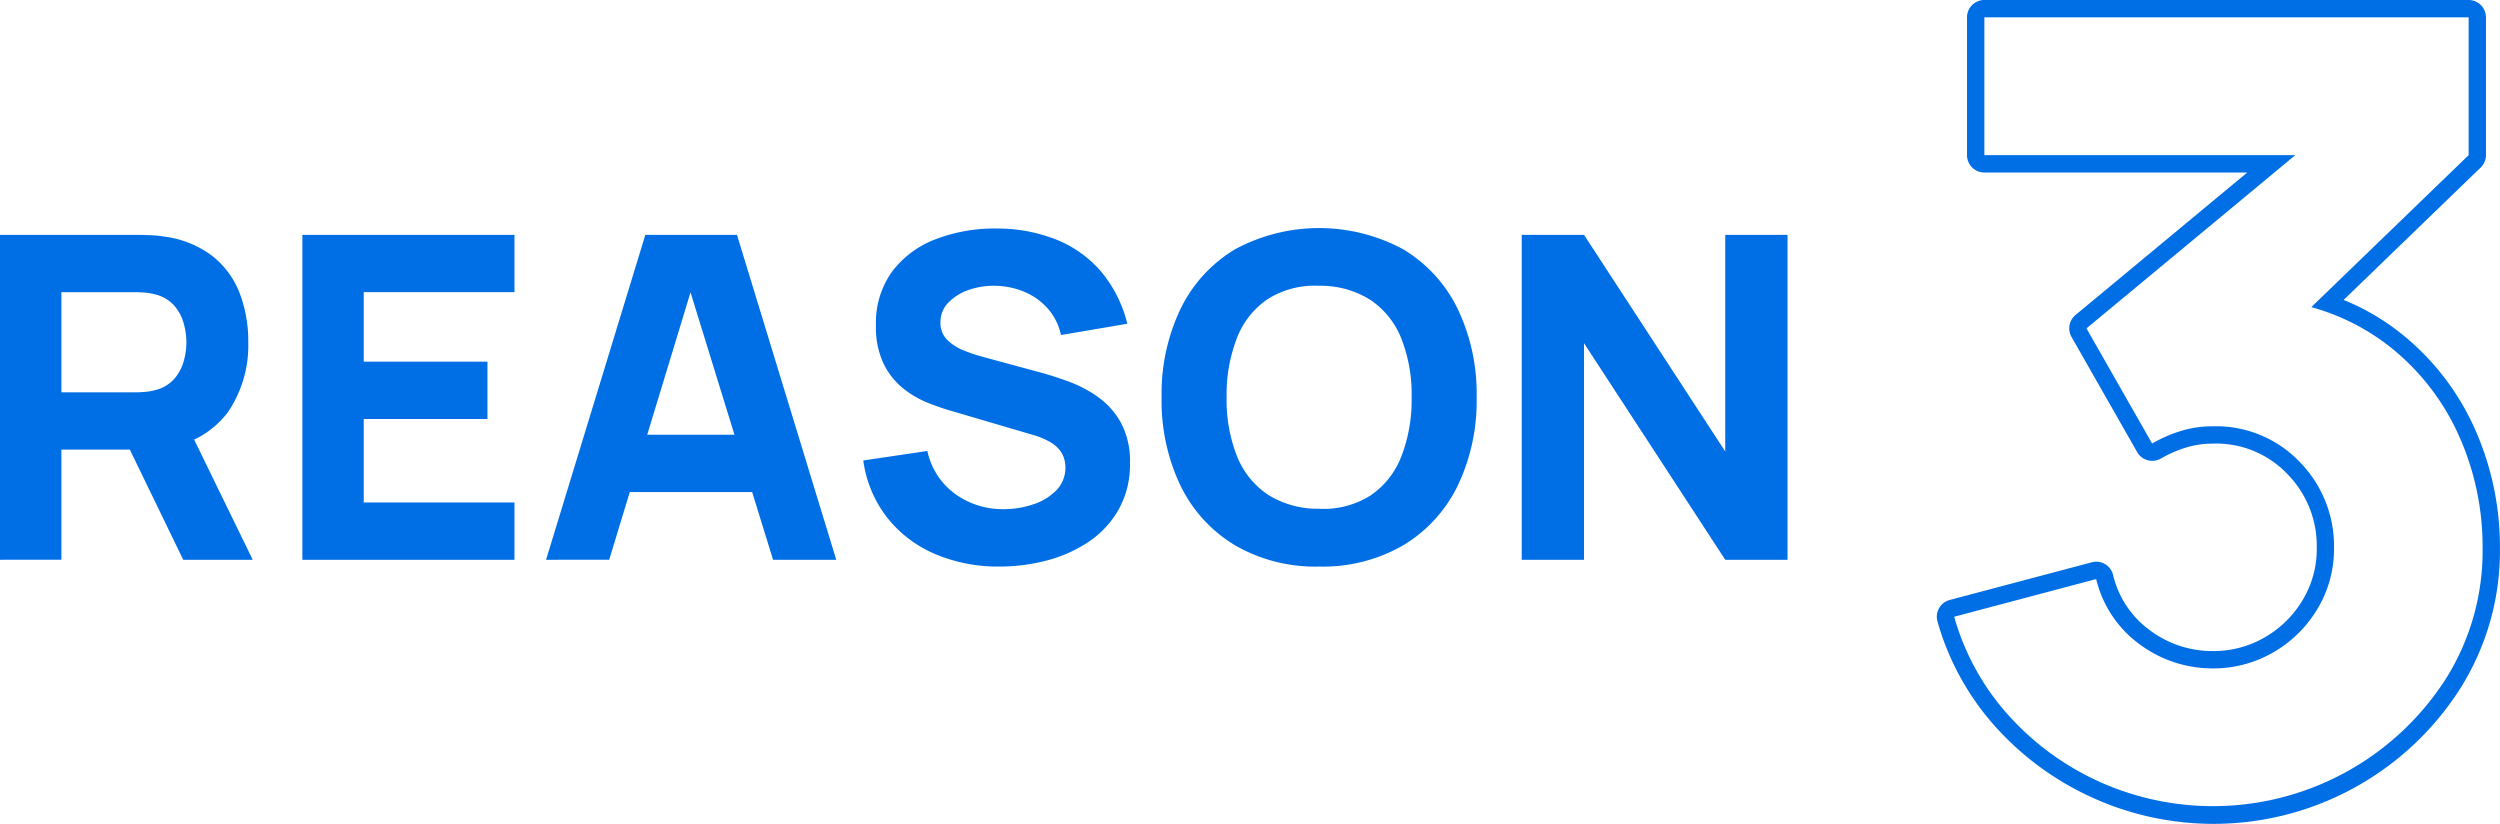
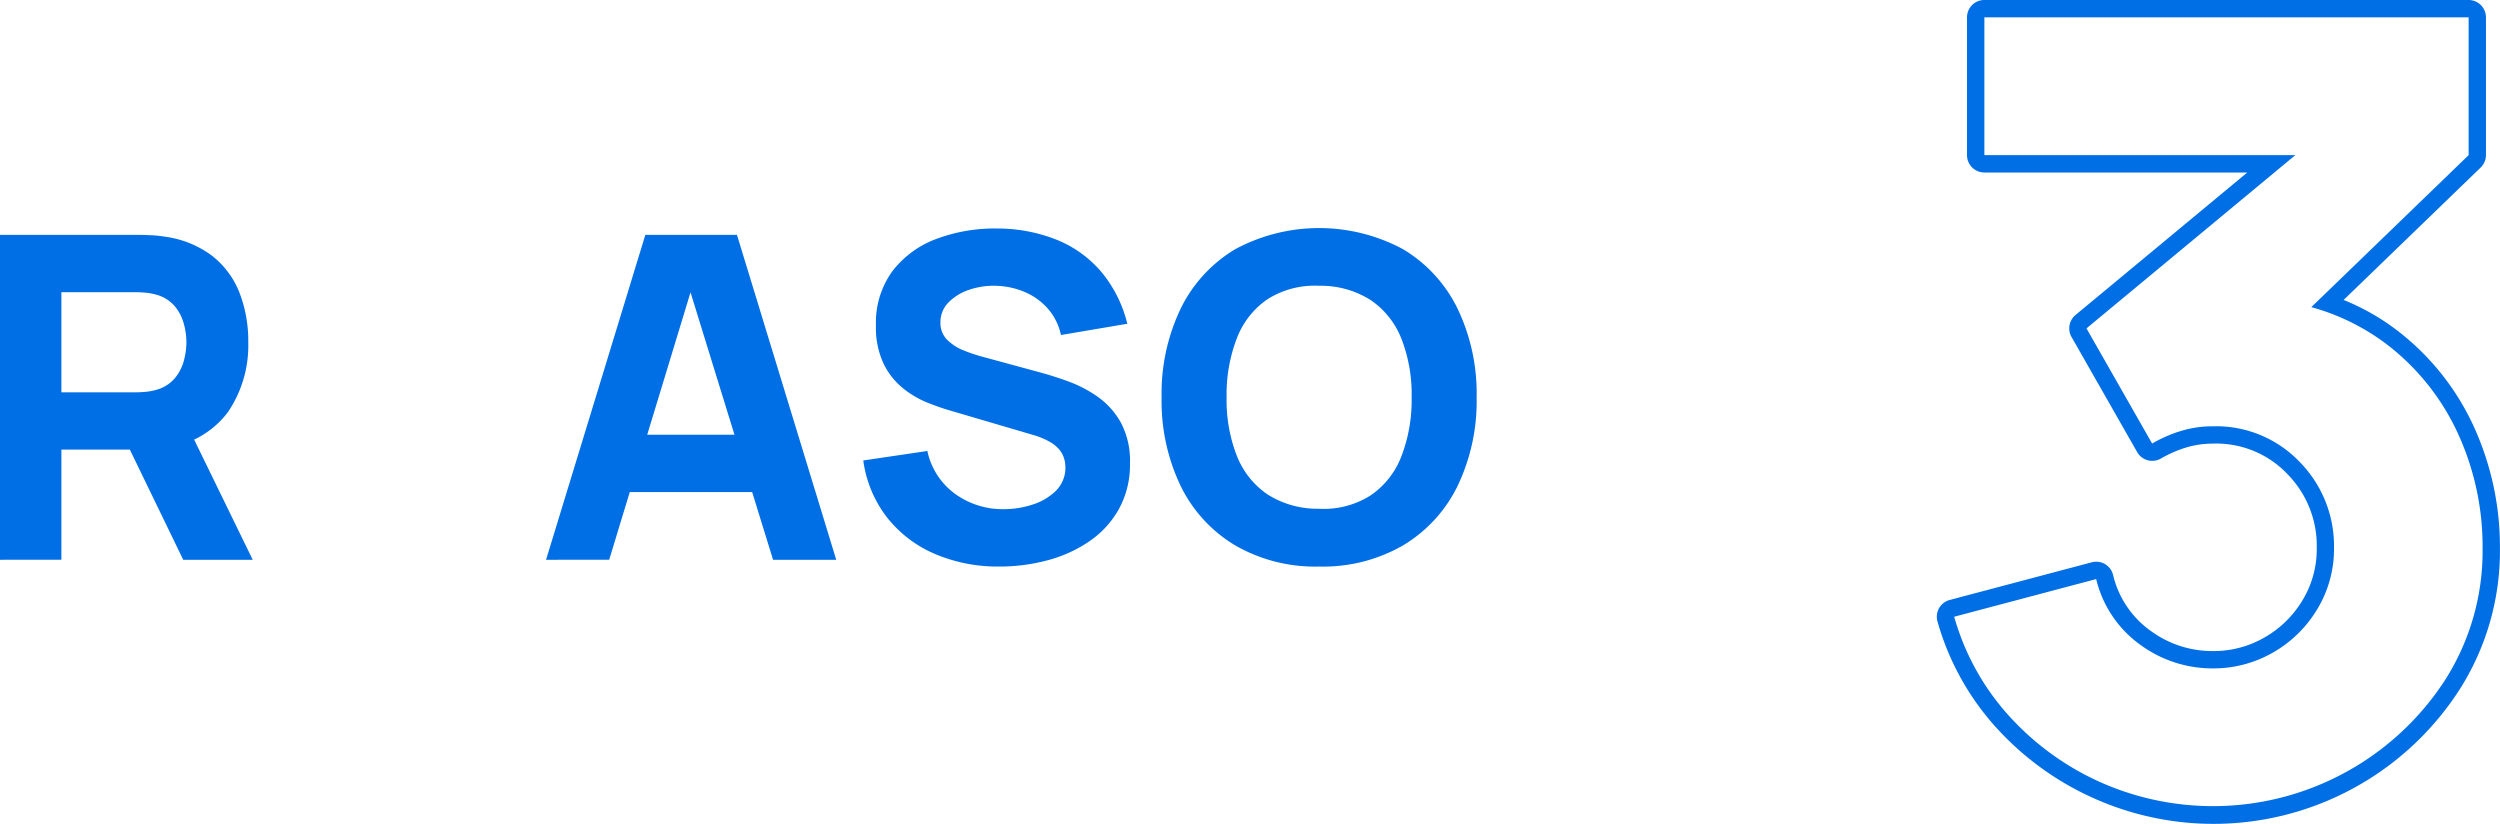
<svg xmlns="http://www.w3.org/2000/svg" id="グループ_214" data-name="グループ 214" width="177.823" height="58.577" viewBox="0 0 177.823 58.577">
  <defs>
    <clipPath id="clip-path">
      <rect id="長方形_479" data-name="長方形 479" width="177.823" height="58.577" fill="#006ee4" />
    </clipPath>
  </defs>
  <g id="グループ_213" data-name="グループ 213" transform="translate(0 0)" clip-path="url(#clip-path)">
    <path id="パス_3282" data-name="パス 3282" d="M0,36.642V13.53H9.758q.337,0,.907.025a7.753,7.753,0,0,1,1.019.1,7.172,7.172,0,0,1,3.4,1.364,6.183,6.183,0,0,1,1.949,2.624,9.508,9.508,0,0,1,.626,3.524,8.441,8.441,0,0,1-1.444,4.968,6.434,6.434,0,0,1-4.526,2.543l-1.926.128H4.366v7.832ZM4.366,24.733h5.2c.225,0,.47-.01.738-.032a3.863,3.863,0,0,0,.738-.127,2.632,2.632,0,0,0,1.364-.812,3.216,3.216,0,0,0,.667-1.267,4.857,4.857,0,0,0,0-2.648,3.229,3.229,0,0,0-.667-1.268,2.639,2.639,0,0,0-1.364-.811,3.86,3.86,0,0,0-.738-.128q-.4-.031-.738-.032h-5.2Zm8.667,11.909L8.474,27.236l4.494-.865,5.008,10.271Z" transform="translate(0 3.174)" fill="#006ee4" />
-     <path id="パス_3283" data-name="パス 3283" d="M17.42,36.642V13.53H32.507v4.077H21.785V22.55h8.8v4.078h-8.8v5.937H32.507v4.077Z" transform="translate(4.087 3.174)" fill="#006ee4" />
    <path id="パス_3284" data-name="パス 3284" d="M31.46,36.642,38.522,13.53h6.516L52.1,36.642H47.606L41.315,16.258h.835l-6.2,20.383ZM35.7,27.75H47.9v4.078H35.7Z" transform="translate(7.381 3.174)" fill="#006ee4" />
    <path id="パス_3285" data-name="パス 3285" d="M59.432,37.21A11.374,11.374,0,0,1,54.8,36.3a8.633,8.633,0,0,1-3.388-2.6,8.474,8.474,0,0,1-1.677-4.036l4.558-.674a5.074,5.074,0,0,0,1.99,3.064,5.769,5.769,0,0,0,3.435,1.075,6.592,6.592,0,0,0,2.086-.336,4.137,4.137,0,0,0,1.662-1,2.325,2.325,0,0,0,.544-2.3,1.8,1.8,0,0,0-.344-.617,2.516,2.516,0,0,0-.683-.546,5.346,5.346,0,0,0-1.115-.465l-6-1.765q-.674-.194-1.565-.546a6.867,6.867,0,0,1-1.725-1.012A5.163,5.163,0,0,1,51.19,22.8a5.987,5.987,0,0,1-.553-2.737A6.206,6.206,0,0,1,51.808,16.2a6.978,6.978,0,0,1,3.13-2.294,11.762,11.762,0,0,1,4.333-.74,11.4,11.4,0,0,1,4.269.819,8.194,8.194,0,0,1,3.146,2.288,9.157,9.157,0,0,1,1.83,3.668l-4.719.8a4.174,4.174,0,0,0-.947-1.893,4.559,4.559,0,0,0-1.645-1.172,5.573,5.573,0,0,0-2-.435,5.405,5.405,0,0,0-1.935.281,3.662,3.662,0,0,0-1.477.907,1.97,1.97,0,0,0-.569,1.412,1.671,1.671,0,0,0,.465,1.227,3.442,3.442,0,0,0,1.172.763,11.588,11.588,0,0,0,1.444.481l4.012,1.09q.9.241,1.99.635a9.043,9.043,0,0,1,2.094,1.091,5.548,5.548,0,0,1,1.653,1.838,5.773,5.773,0,0,1,.651,2.889,6.525,6.525,0,0,1-.779,3.249,6.77,6.77,0,0,1-2.094,2.3,9.644,9.644,0,0,1-2.978,1.357,13.1,13.1,0,0,1-3.426.449" transform="translate(11.669 3.088)" fill="#006ee4" />
    <path id="パス_3286" data-name="パス 3286" d="M78.127,37.216a11.377,11.377,0,0,1-5.978-1.51,10.049,10.049,0,0,1-3.869-4.22,13.932,13.932,0,0,1-1.356-6.308,13.939,13.939,0,0,1,1.356-6.308,10.045,10.045,0,0,1,3.869-4.221,12.6,12.6,0,0,1,11.956,0,10.045,10.045,0,0,1,3.869,4.221,13.939,13.939,0,0,1,1.356,6.308,13.932,13.932,0,0,1-1.356,6.308,10.049,10.049,0,0,1-3.869,4.22,11.377,11.377,0,0,1-5.978,1.51m0-4.109a6.245,6.245,0,0,0,3.659-.948,5.916,5.916,0,0,0,2.19-2.777,11.094,11.094,0,0,0,.731-4.2A10.866,10.866,0,0,0,83.976,21a5.942,5.942,0,0,0-2.19-2.743,6.618,6.618,0,0,0-3.659-1.012,6.282,6.282,0,0,0-3.659.948,5.908,5.908,0,0,0-2.19,2.777,11.1,11.1,0,0,0-.731,4.205,10.859,10.859,0,0,0,.731,4.173,5.937,5.937,0,0,0,2.19,2.745,6.617,6.617,0,0,0,3.659,1.011" transform="translate(15.701 3.082)" fill="#006ee4" />
-     <path id="パス_3287" data-name="パス 3287" d="M87.671,36.642V13.53H92.1l10.047,15.408V13.53h4.43V36.642h-4.43L92.1,21.235V36.642Z" transform="translate(20.568 3.174)" fill="#006ee4" />
    <path id="パス_3288" data-name="パス 3288" d="M149.413,1.235v9.8L138.222,21.846a15.793,15.793,0,0,1,5.508,2.754,16.8,16.8,0,0,1,4.975,6.352,19.242,19.242,0,0,1,1.7,8.017,17.072,17.072,0,0,1-2.641,9.359,19.677,19.677,0,0,1-24.456,7.348,19.51,19.51,0,0,1-6.526-4.689,17.611,17.611,0,0,1-3.961-7.119l10.1-2.679a8.057,8.057,0,0,0,3.157,4.688,8.663,8.663,0,0,0,5.11,1.665,8.472,8.472,0,0,0,4.343-1.148,8.693,8.693,0,0,0,3.138-3.1,8.259,8.259,0,0,0,1.168-4.326,8.531,8.531,0,0,0-2.431-6.1,8.221,8.221,0,0,0-6.219-2.545,7.623,7.623,0,0,0-2.22.325,9.859,9.859,0,0,0-2.067.9l-4.669-8.19,14.854-12.324H114.968v-9.8Zm0-1.235H114.968a1.234,1.234,0,0,0-1.235,1.235v9.8a1.234,1.234,0,0,0,1.235,1.235h18.7L121.451,22.405a1.236,1.236,0,0,0-.284,1.562l4.669,8.19a1.237,1.237,0,0,0,.749.58,1.252,1.252,0,0,0,.323.043,1.236,1.236,0,0,0,.616-.165,8.714,8.714,0,0,1,1.809-.788,6.439,6.439,0,0,1,1.862-.272,6.977,6.977,0,0,1,5.326,2.163,7.276,7.276,0,0,1,2.089,5.251,7,7,0,0,1-.993,3.693,7.426,7.426,0,0,1-2.7,2.667,7.2,7.2,0,0,1-3.722.98,7.393,7.393,0,0,1-4.4-1.438,6.81,6.81,0,0,1-2.678-4,1.235,1.235,0,0,0-1.193-.917,1.216,1.216,0,0,0-.316.042l-10.105,2.679a1.234,1.234,0,0,0-.869,1.536,18.91,18.91,0,0,0,4.238,7.61,20.825,20.825,0,0,0,6.934,4.983,20.813,20.813,0,0,0,26-7.815,18.36,18.36,0,0,0,2.833-10.021,20.569,20.569,0,0,0-1.812-8.525,18.1,18.1,0,0,0-5.336-6.814,16.326,16.326,0,0,0-3.97-2.294l9.747-9.418a1.236,1.236,0,0,0,.377-.888v-9.8A1.235,1.235,0,0,0,149.413,0" transform="translate(26.179 0)" fill="#006ee4" />
  </g>
</svg>